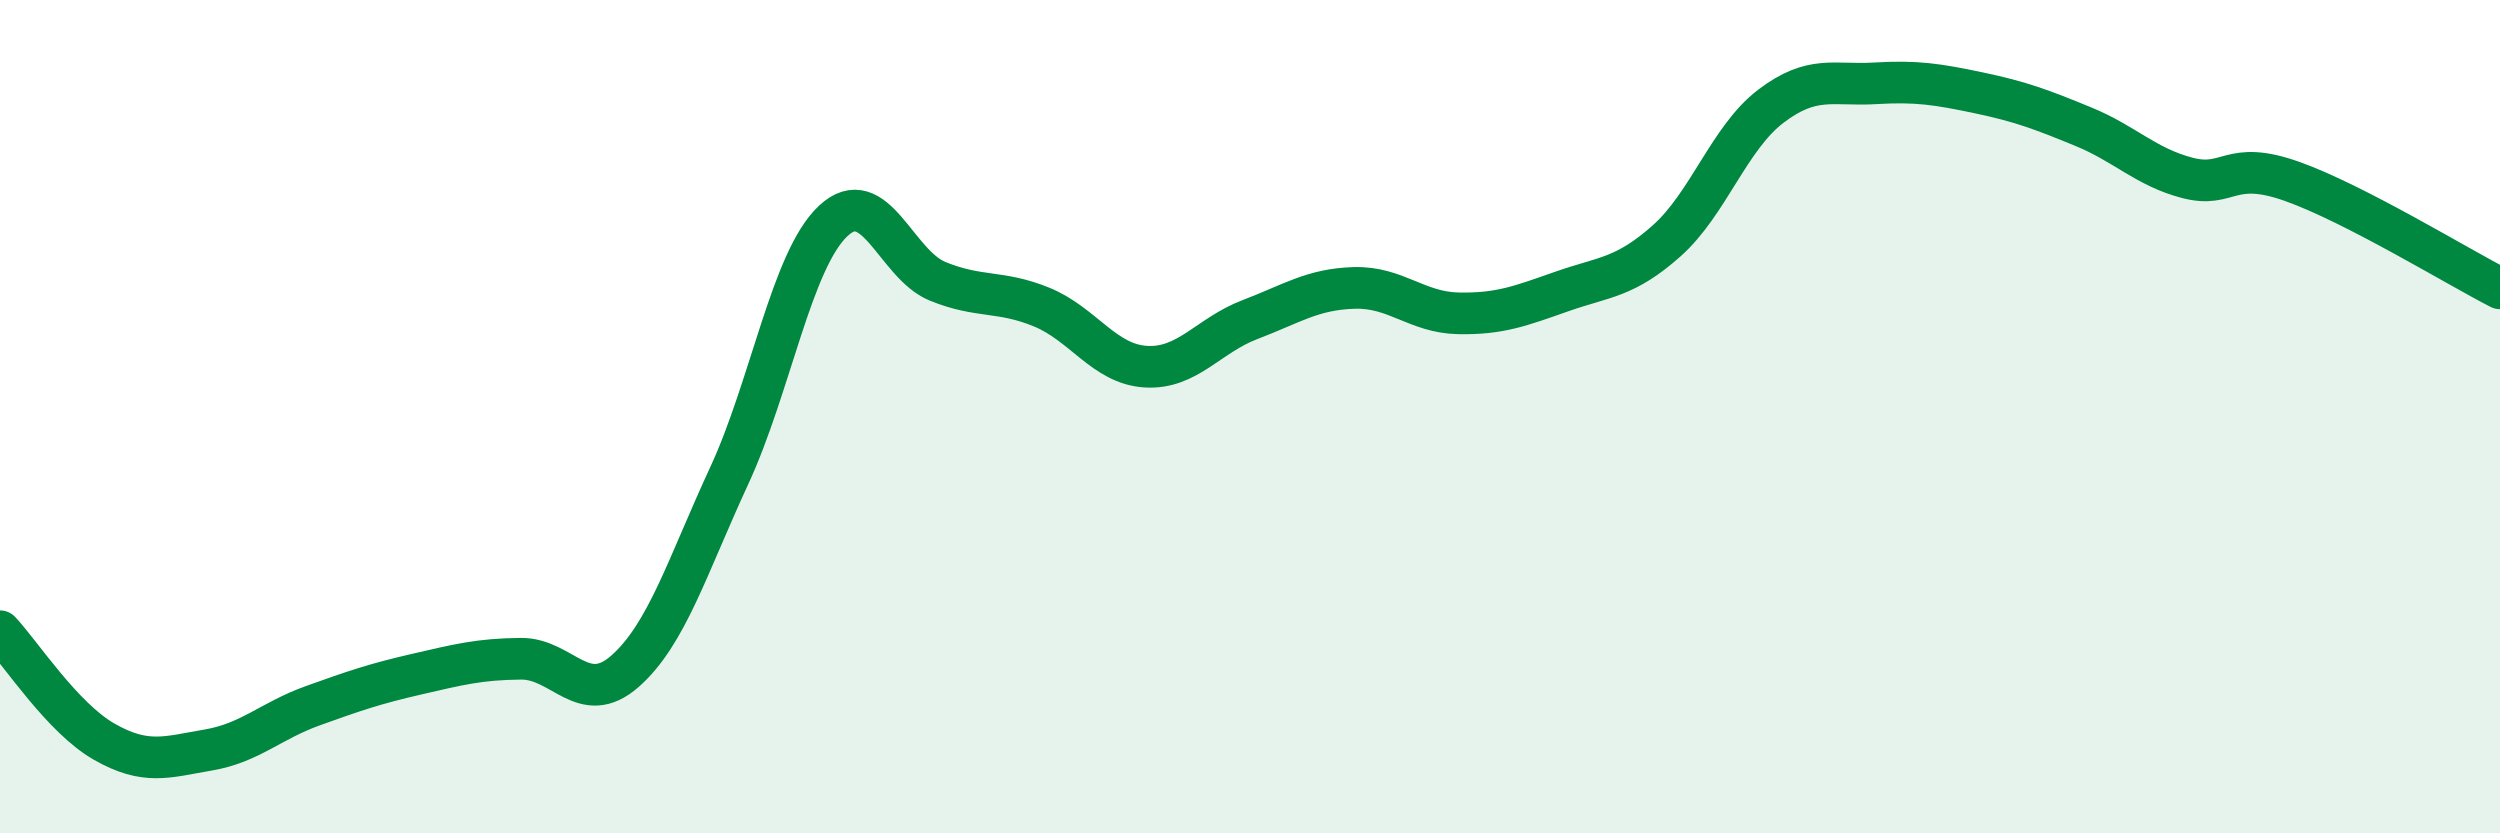
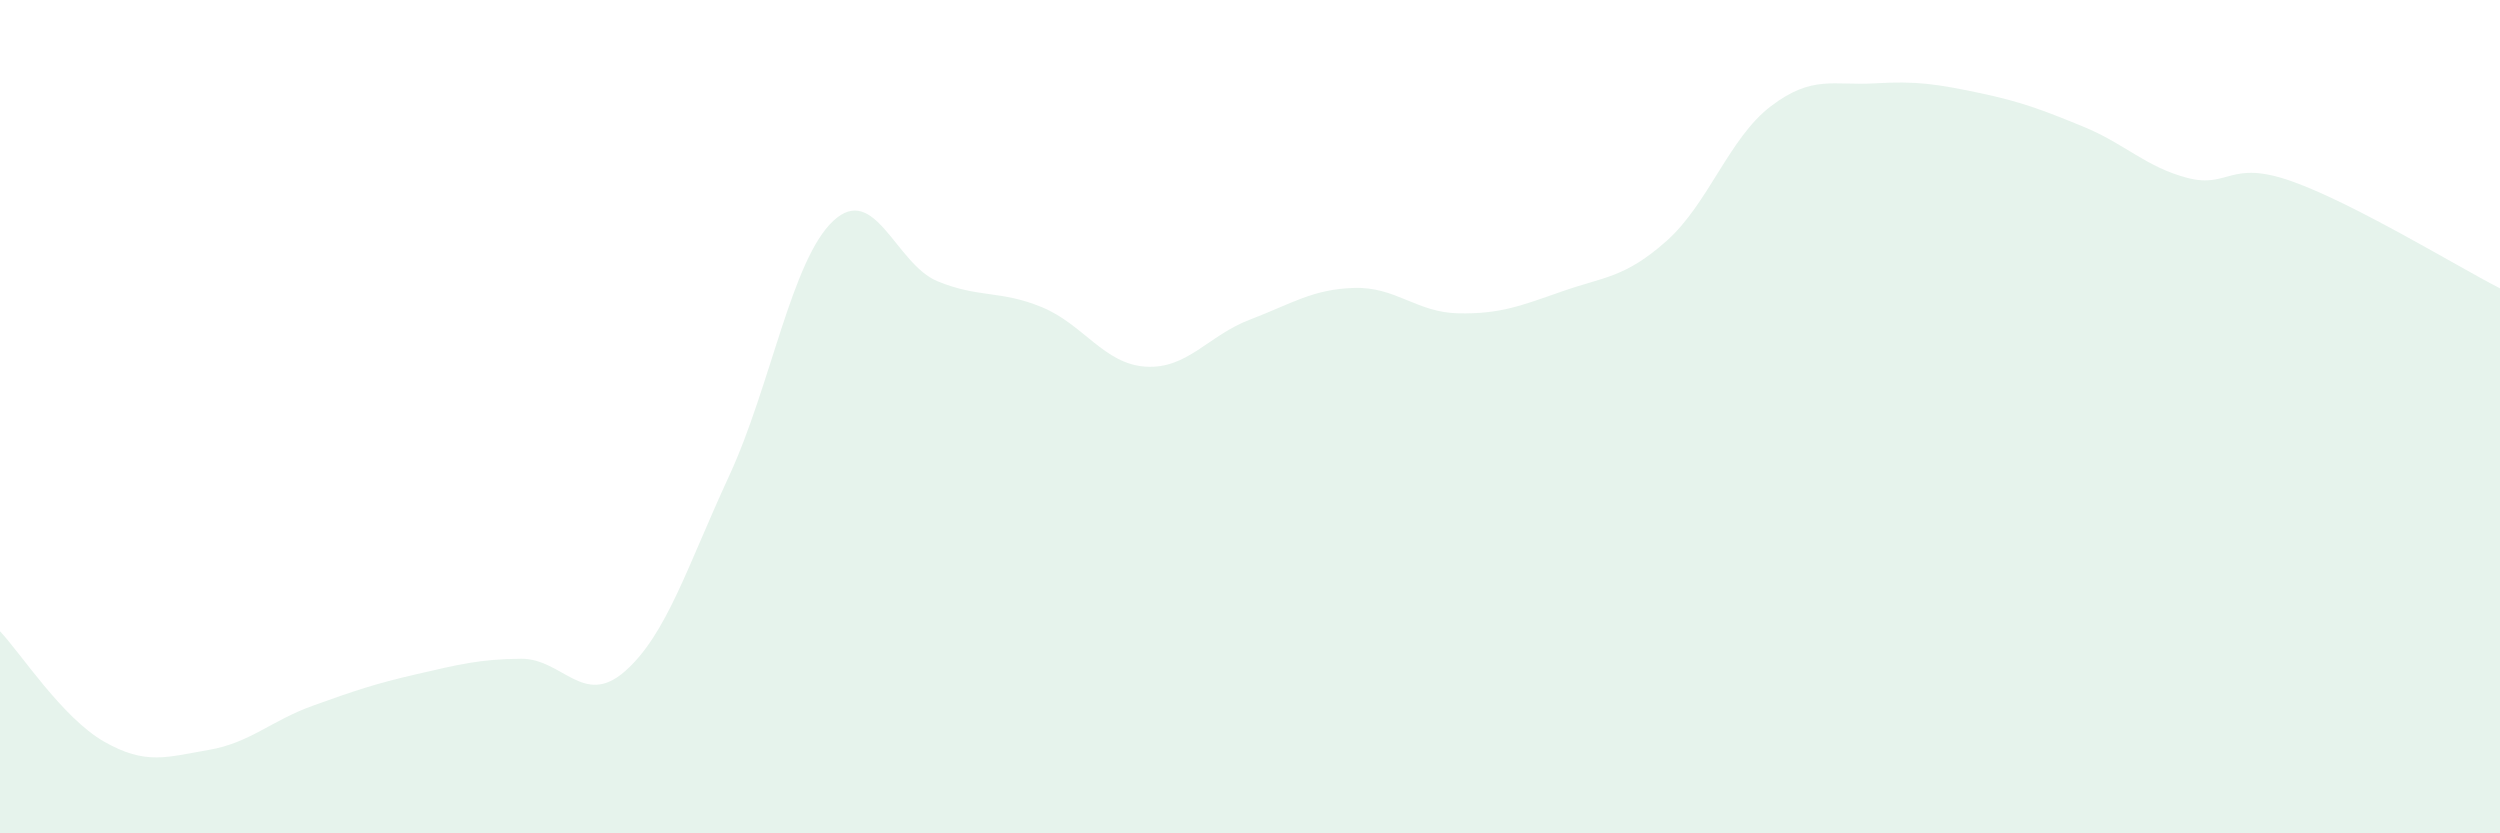
<svg xmlns="http://www.w3.org/2000/svg" width="60" height="20" viewBox="0 0 60 20">
  <path d="M 0,15.15 C 0.5,15.68 1.5,17.23 2.5,17.8 C 3.5,18.37 4,18.17 5,18 C 6,17.83 6.5,17.3 7.5,16.94 C 8.5,16.58 9,16.41 10,16.18 C 11,15.95 11.5,15.82 12.5,15.81 C 13.5,15.8 14,16.99 15,16.11 C 16,15.23 16.5,13.58 17.5,11.42 C 18.5,9.26 19,6.23 20,5.3 C 21,4.37 21.5,6.34 22.5,6.75 C 23.5,7.16 24,6.96 25,7.37 C 26,7.78 26.5,8.74 27.5,8.8 C 28.5,8.86 29,8.05 30,7.67 C 31,7.29 31.5,6.94 32.5,6.91 C 33.5,6.88 34,7.5 35,7.52 C 36,7.54 36.5,7.34 37.5,6.99 C 38.5,6.64 39,6.67 40,5.78 C 41,4.89 41.5,3.31 42.5,2.55 C 43.5,1.79 44,2.06 45,2 C 46,1.94 46.5,2.02 47.5,2.23 C 48.5,2.44 49,2.63 50,3.04 C 51,3.45 51.5,4.01 52.5,4.27 C 53.5,4.53 53.5,3.82 55,4.35 C 56.5,4.88 59,6.41 60,6.92L60 20L0 20Z" fill="#008740" opacity="0.1" stroke-linecap="round" stroke-linejoin="round" />
-   <path d="M 0,15.15 C 0.5,15.68 1.5,17.23 2.5,17.8 C 3.5,18.37 4,18.17 5,18 C 6,17.83 6.5,17.3 7.5,16.94 C 8.5,16.58 9,16.41 10,16.18 C 11,15.95 11.5,15.82 12.5,15.81 C 13.5,15.8 14,16.99 15,16.11 C 16,15.23 16.5,13.58 17.5,11.42 C 18.5,9.26 19,6.23 20,5.3 C 21,4.37 21.5,6.34 22.5,6.75 C 23.5,7.16 24,6.96 25,7.37 C 26,7.78 26.5,8.74 27.5,8.8 C 28.5,8.86 29,8.05 30,7.67 C 31,7.29 31.5,6.94 32.5,6.91 C 33.5,6.88 34,7.5 35,7.52 C 36,7.54 36.5,7.34 37.5,6.99 C 38.5,6.64 39,6.67 40,5.78 C 41,4.89 41.5,3.31 42.5,2.55 C 43.5,1.79 44,2.06 45,2 C 46,1.94 46.5,2.02 47.5,2.23 C 48.5,2.44 49,2.63 50,3.04 C 51,3.45 51.5,4.01 52.5,4.27 C 53.5,4.53 53.5,3.82 55,4.35 C 56.5,4.88 59,6.41 60,6.92" stroke="#008740" stroke-width="1" fill="none" stroke-linecap="round" stroke-linejoin="round" />
</svg>